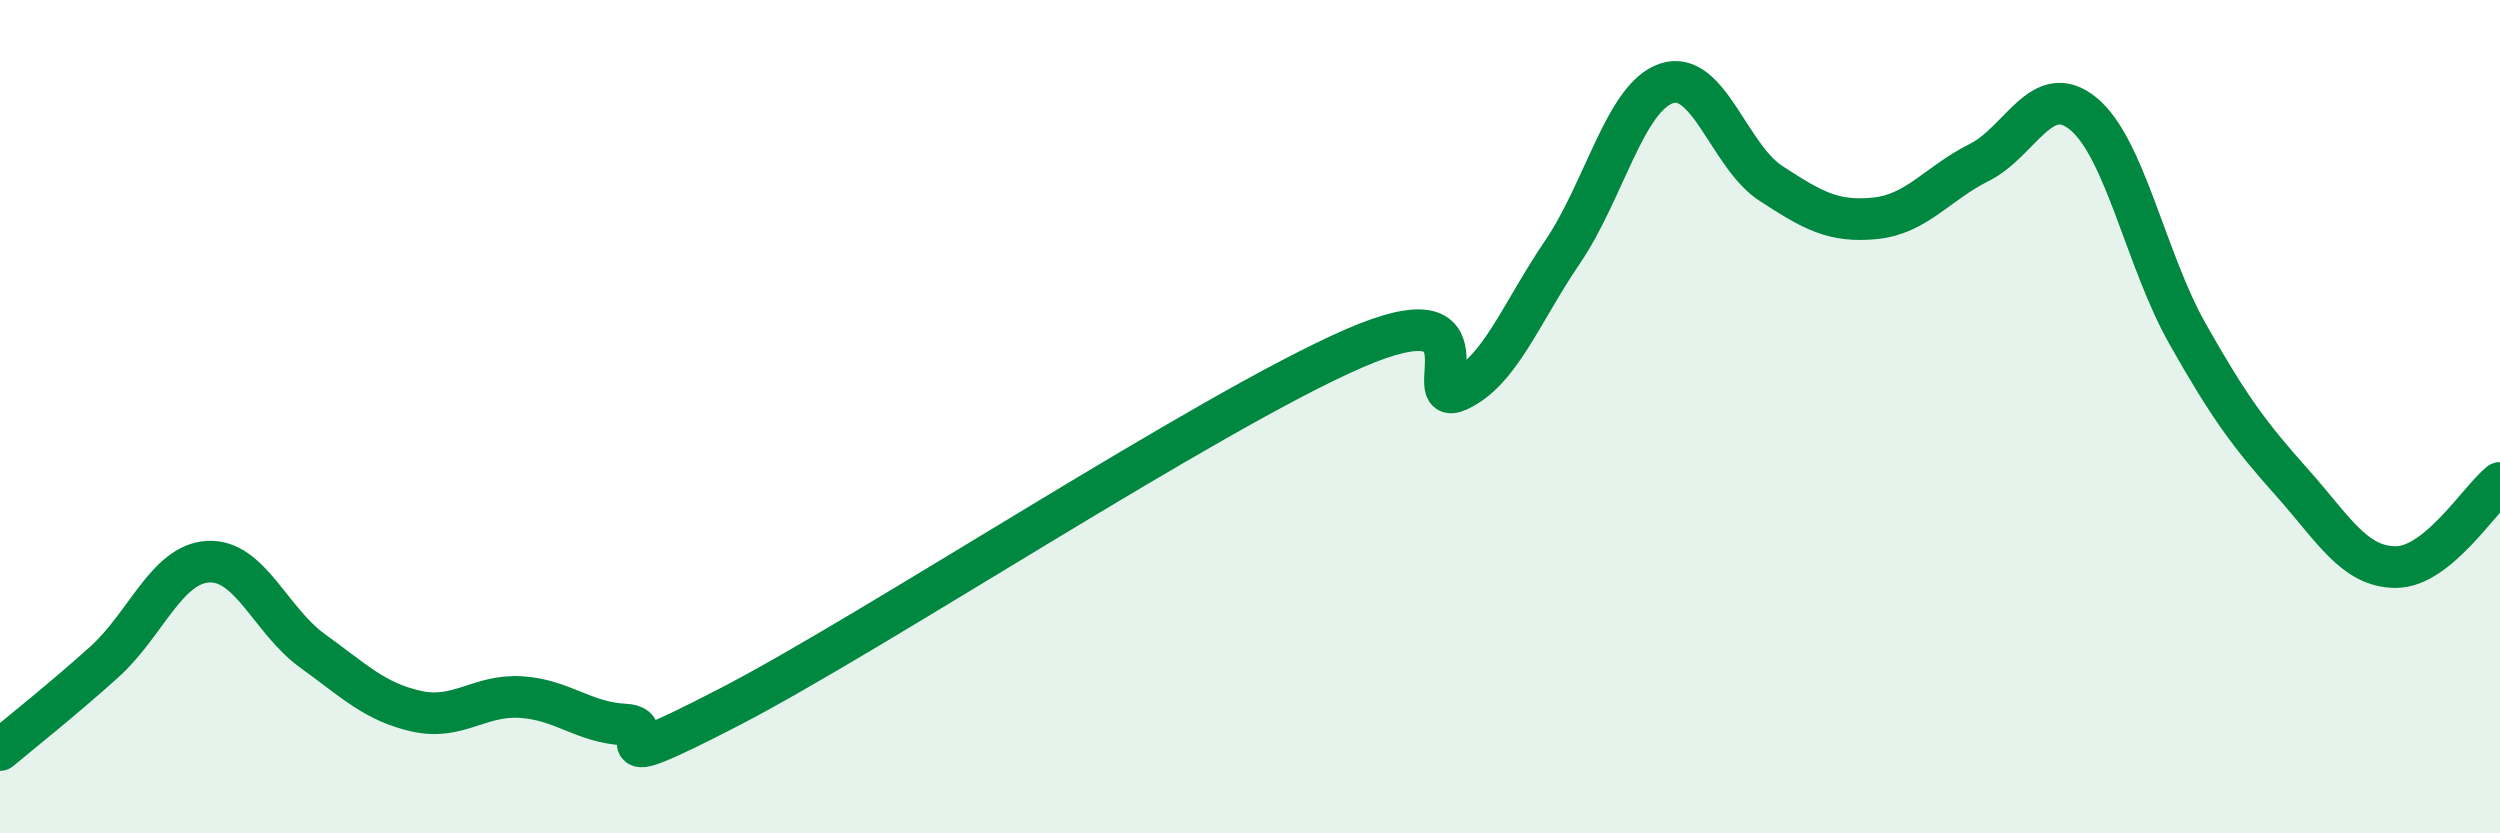
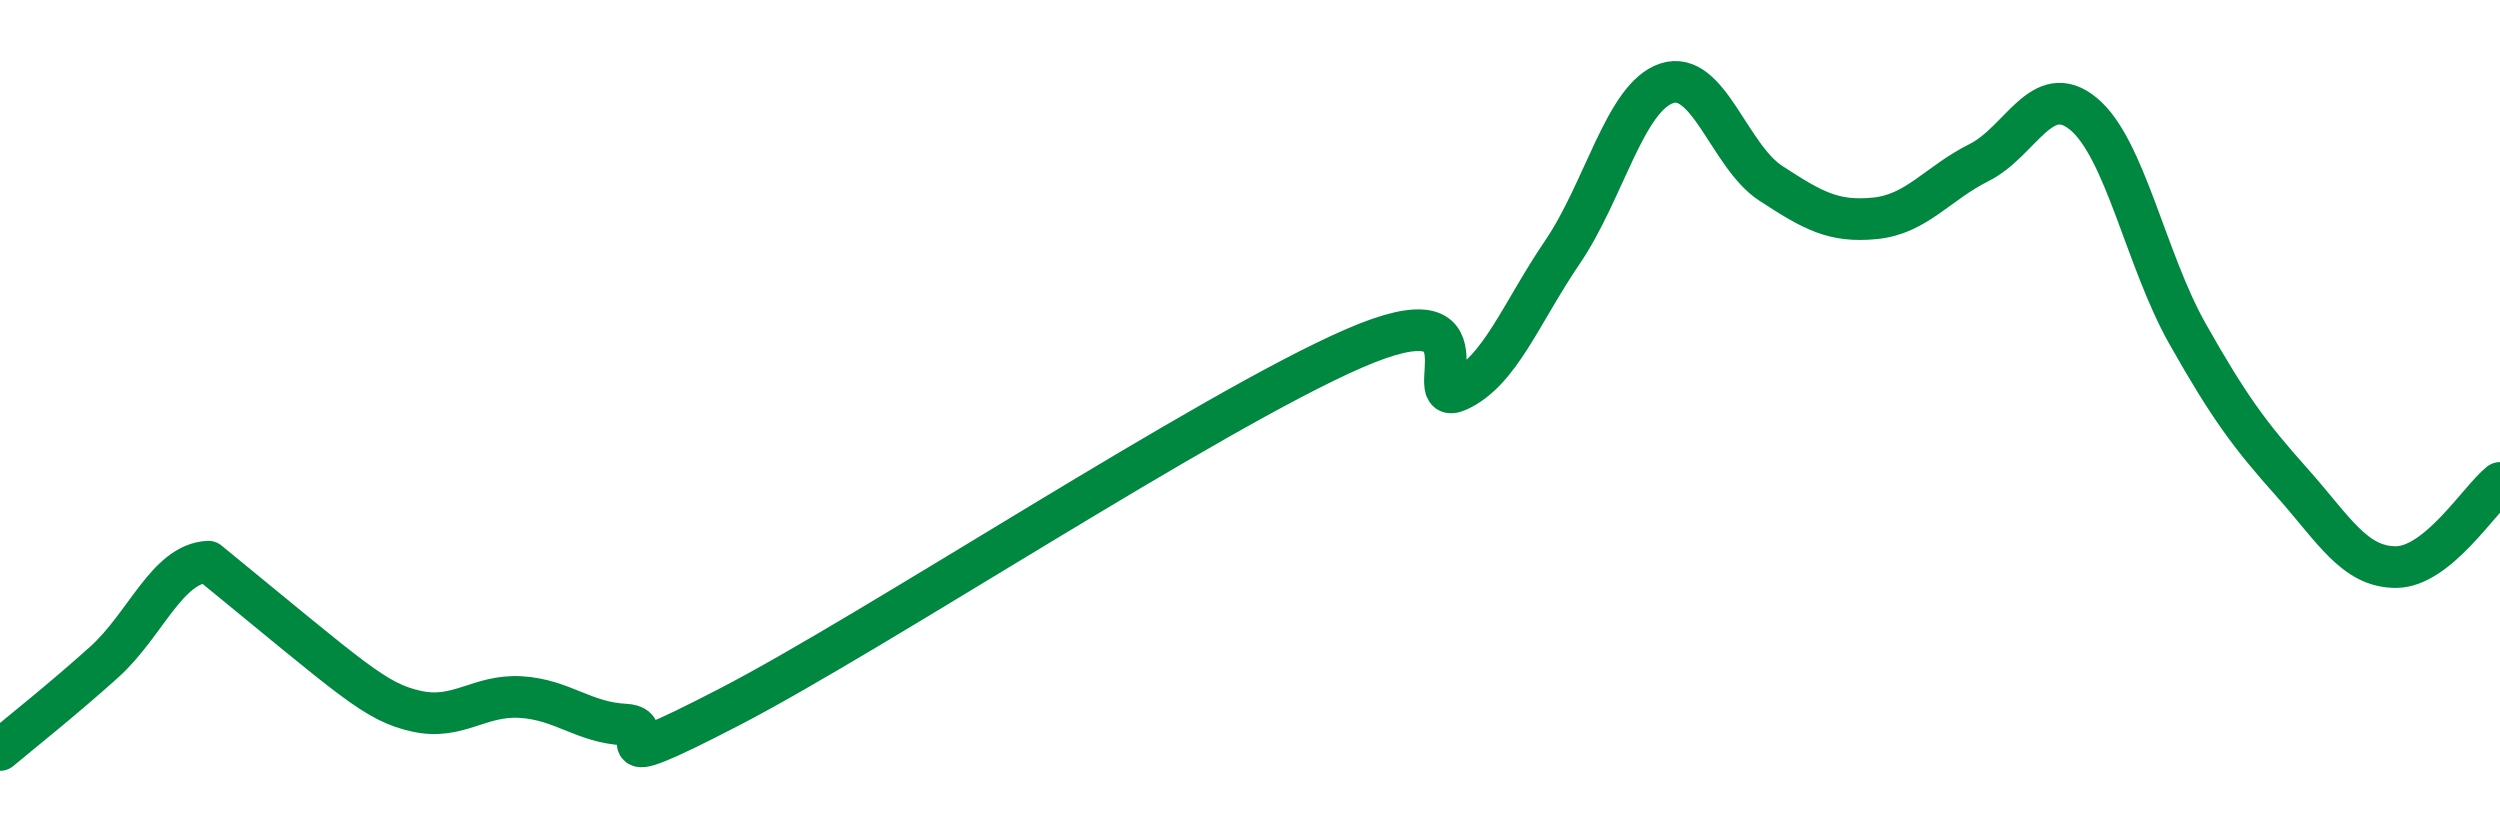
<svg xmlns="http://www.w3.org/2000/svg" width="60" height="20" viewBox="0 0 60 20">
-   <path d="M 0,18 C 0.5,17.58 1.5,16.79 2.5,15.89 C 3.5,14.99 4,13.53 5,13.48 C 6,13.43 6.5,14.9 7.5,15.62 C 8.5,16.34 9,16.85 10,17.07 C 11,17.29 11.5,16.67 12.5,16.73 C 13.5,16.79 14,17.34 15,17.39 C 16,17.44 14,18.78 17.5,16.97 C 21,15.16 29,9.88 32.5,8.36 C 36,6.84 34,9.83 35,9.37 C 36,8.91 36.5,7.52 37.5,6.05 C 38.5,4.58 39,2.33 40,2 C 41,1.67 41.5,3.75 42.5,4.4 C 43.5,5.05 44,5.34 45,5.24 C 46,5.14 46.5,4.4 47.5,3.9 C 48.5,3.4 49,1.91 50,2.73 C 51,3.55 51.5,6.24 52.5,8.01 C 53.5,9.78 54,10.45 55,11.57 C 56,12.69 56.5,13.61 57.5,13.61 C 58.5,13.61 59.5,11.99 60,11.59L60 20L0 20Z" fill="#008740" opacity="0.1" stroke-linecap="round" stroke-linejoin="round" />
-   <path d="M 0,18 C 0.5,17.58 1.5,16.79 2.5,15.89 C 3.5,14.99 4,13.53 5,13.48 C 6,13.43 6.5,14.9 7.5,15.62 C 8.5,16.34 9,16.85 10,17.07 C 11,17.29 11.5,16.67 12.5,16.73 C 13.5,16.79 14,17.34 15,17.39 C 16,17.44 14,18.78 17.5,16.97 C 21,15.16 29,9.88 32.5,8.36 C 36,6.84 34,9.83 35,9.37 C 36,8.91 36.5,7.52 37.5,6.05 C 38.5,4.58 39,2.33 40,2 C 41,1.67 41.5,3.75 42.5,4.4 C 43.5,5.05 44,5.34 45,5.24 C 46,5.14 46.5,4.4 47.5,3.9 C 48.5,3.4 49,1.91 50,2.73 C 51,3.55 51.5,6.24 52.5,8.01 C 53.5,9.78 54,10.45 55,11.57 C 56,12.69 56.5,13.61 57.5,13.61 C 58.5,13.61 59.5,11.99 60,11.59" stroke="#008740" stroke-width="1" fill="none" stroke-linecap="round" stroke-linejoin="round" />
+   <path d="M 0,18 C 0.5,17.58 1.5,16.79 2.5,15.89 C 3.5,14.99 4,13.53 5,13.48 C 8.5,16.34 9,16.85 10,17.07 C 11,17.29 11.5,16.67 12.5,16.73 C 13.5,16.79 14,17.34 15,17.39 C 16,17.44 14,18.78 17.5,16.97 C 21,15.16 29,9.88 32.5,8.36 C 36,6.84 34,9.83 35,9.37 C 36,8.91 36.5,7.52 37.5,6.05 C 38.5,4.58 39,2.33 40,2 C 41,1.67 41.5,3.75 42.5,4.4 C 43.5,5.05 44,5.34 45,5.24 C 46,5.14 46.5,4.4 47.5,3.9 C 48.5,3.4 49,1.91 50,2.73 C 51,3.55 51.5,6.24 52.5,8.01 C 53.5,9.78 54,10.45 55,11.57 C 56,12.69 56.5,13.61 57.5,13.61 C 58.5,13.61 59.5,11.99 60,11.59" stroke="#008740" stroke-width="1" fill="none" stroke-linecap="round" stroke-linejoin="round" />
</svg>